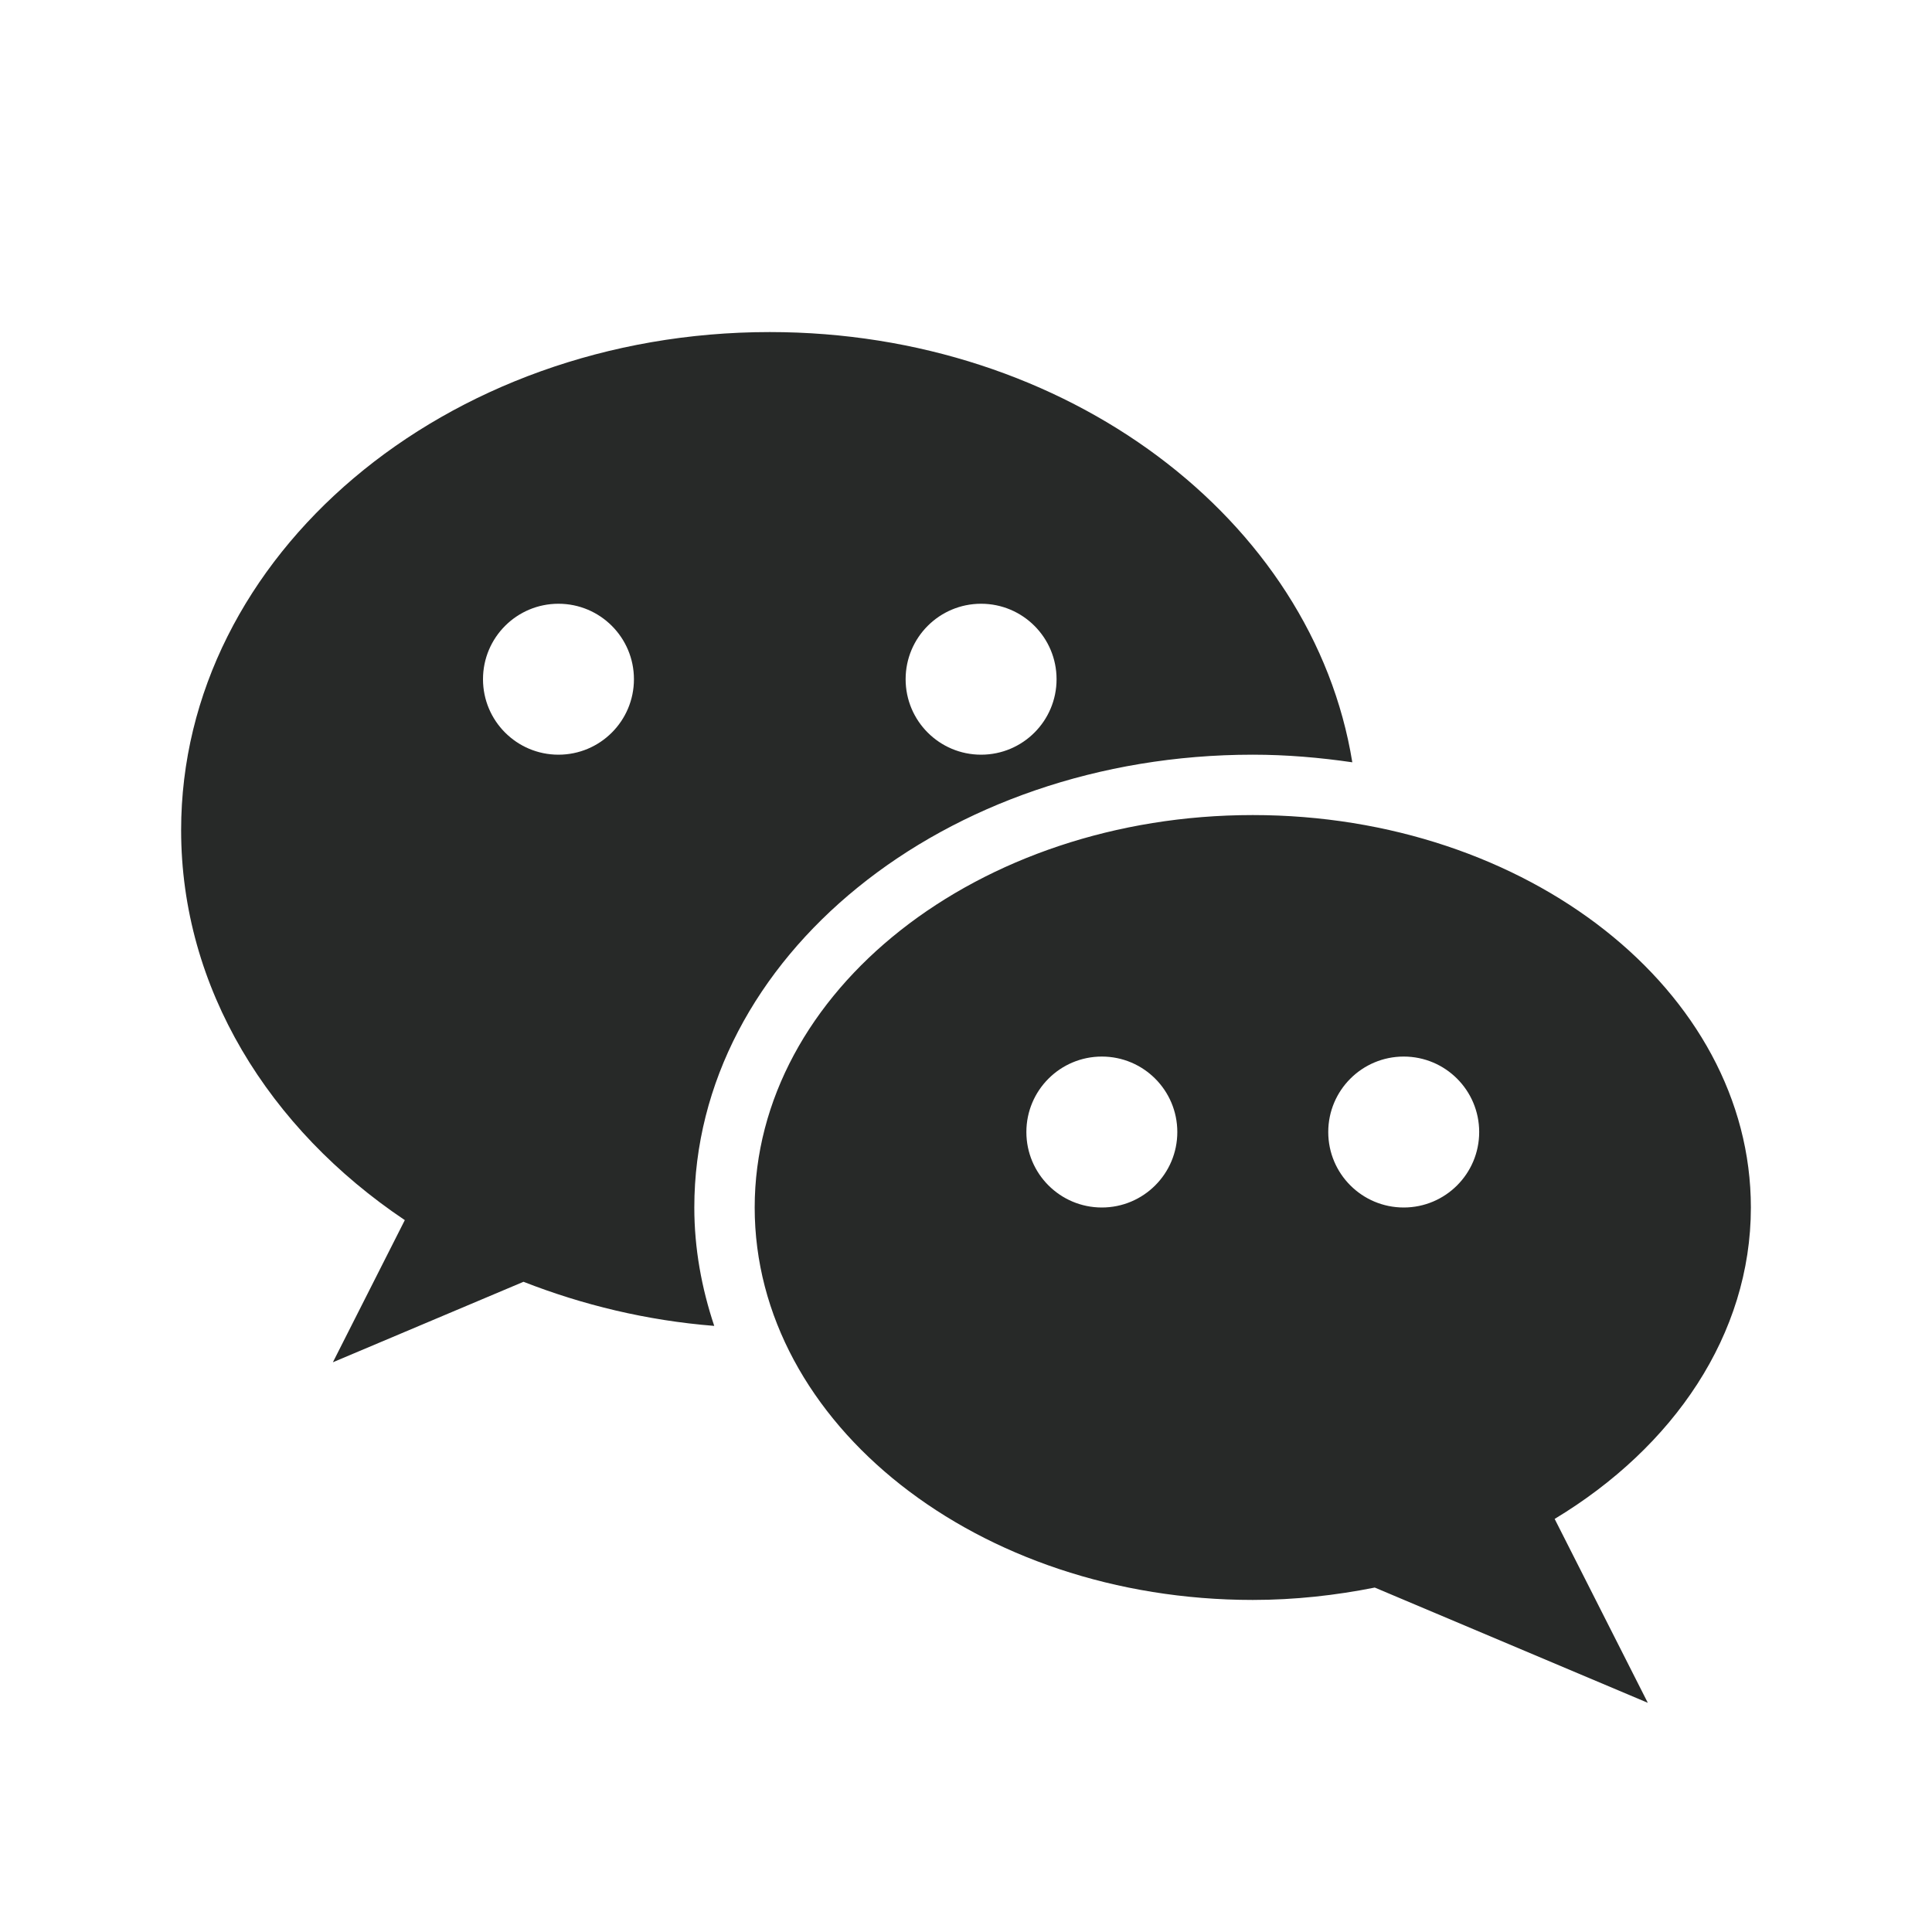
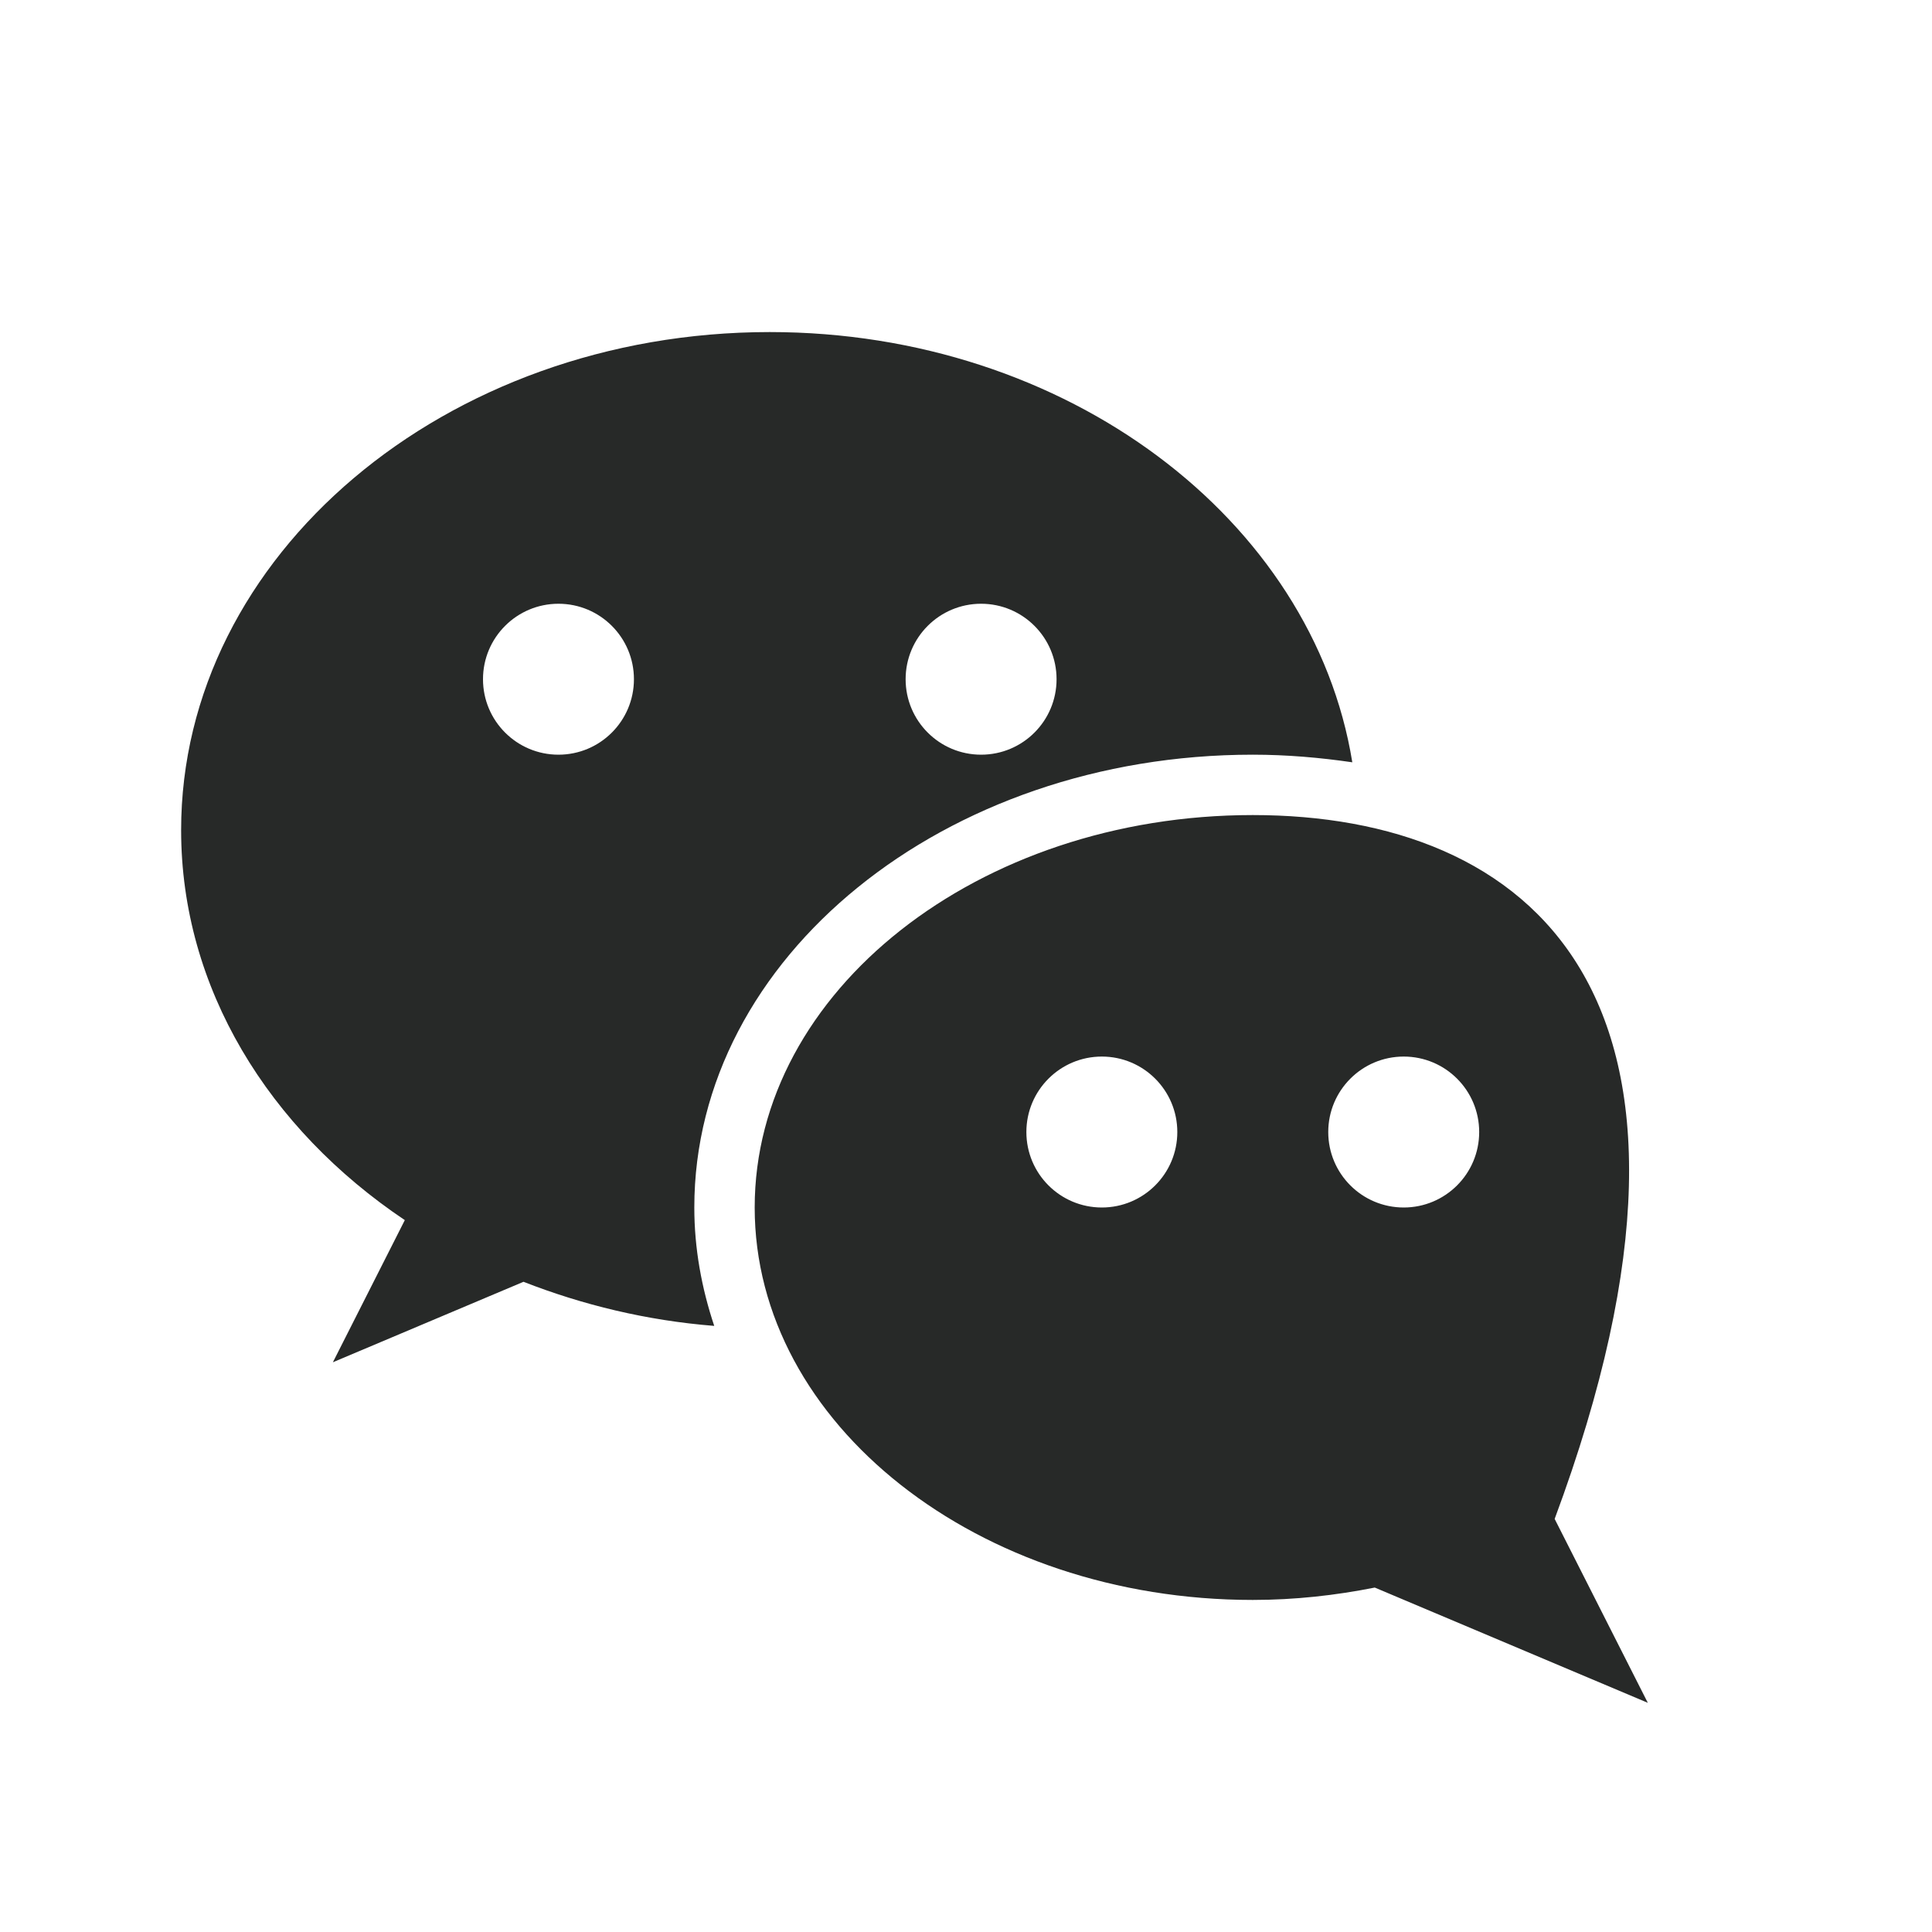
<svg xmlns="http://www.w3.org/2000/svg" fill="#272928" viewBox="0 0 64 64">
-   <path d="M 25.5 11 C 14.748 11 6 18.402 6 27.5 C 6 32.733 8.904 37.395 13.41 40.418 L 11.027 45.127 L 17.342 42.461 C 19.299 43.227 21.42 43.744 23.66 43.922 C 23.242 42.67 23 41.359 23 40 C 23 31.716 31.283 25 41.5 25 C 42.627 25 43.726 25.096 44.797 25.252 C 43.494 17.217 35.348 11 25.5 11 z M 18.5 20 C 19.881 20 21 21.119 21 22.5 C 21 23.881 19.881 25 18.5 25 C 17.119 25 16 23.881 16 22.5 C 16 21.119 17.119 20 18.5 20 z M 32.5 20 C 33.881 20 35 21.119 35 22.5 C 35 23.881 33.881 25 32.5 25 C 31.119 25 30 23.881 30 22.5 C 30 21.119 31.119 20 32.5 20 z M 41.5 27 C 32.402 27 25 32.832 25 40 C 25 47.168 32.402 53 41.5 53 C 42.897 53 44.245 52.848 45.541 52.59 L 54.586 56.408 L 51.5 50.316 C 55.442 47.939 58 44.205 58 40 C 58 32.832 50.598 27 41.5 27 z M 36.5 35 C 37.881 35 39 36.119 39 37.5 C 39 38.881 37.881 40 36.5 40 C 35.119 40 34 38.881 34 37.5 C 34 36.119 35.119 35 36.5 35 z M 46.5 35 C 47.881 35 49 36.119 49 37.5 C 49 38.881 47.881 40 46.5 40 C 45.119 40 44 38.881 44 37.5 C 44 36.119 45.119 35 46.5 35 z" />
+   <path d="M 25.5 11 C 14.748 11 6 18.402 6 27.5 C 6 32.733 8.904 37.395 13.41 40.418 L 11.027 45.127 L 17.342 42.461 C 19.299 43.227 21.42 43.744 23.66 43.922 C 23.242 42.67 23 41.359 23 40 C 23 31.716 31.283 25 41.5 25 C 42.627 25 43.726 25.096 44.797 25.252 C 43.494 17.217 35.348 11 25.5 11 z M 18.5 20 C 19.881 20 21 21.119 21 22.5 C 21 23.881 19.881 25 18.5 25 C 17.119 25 16 23.881 16 22.5 C 16 21.119 17.119 20 18.5 20 z M 32.5 20 C 33.881 20 35 21.119 35 22.5 C 35 23.881 33.881 25 32.5 25 C 31.119 25 30 23.881 30 22.5 C 30 21.119 31.119 20 32.5 20 z M 41.5 27 C 32.402 27 25 32.832 25 40 C 25 47.168 32.402 53 41.5 53 C 42.897 53 44.245 52.848 45.541 52.59 L 54.586 56.408 L 51.5 50.316 C 58 32.832 50.598 27 41.5 27 z M 36.5 35 C 37.881 35 39 36.119 39 37.5 C 39 38.881 37.881 40 36.5 40 C 35.119 40 34 38.881 34 37.5 C 34 36.119 35.119 35 36.5 35 z M 46.5 35 C 47.881 35 49 36.119 49 37.5 C 49 38.881 47.881 40 46.5 40 C 45.119 40 44 38.881 44 37.5 C 44 36.119 45.119 35 46.5 35 z" />
</svg>